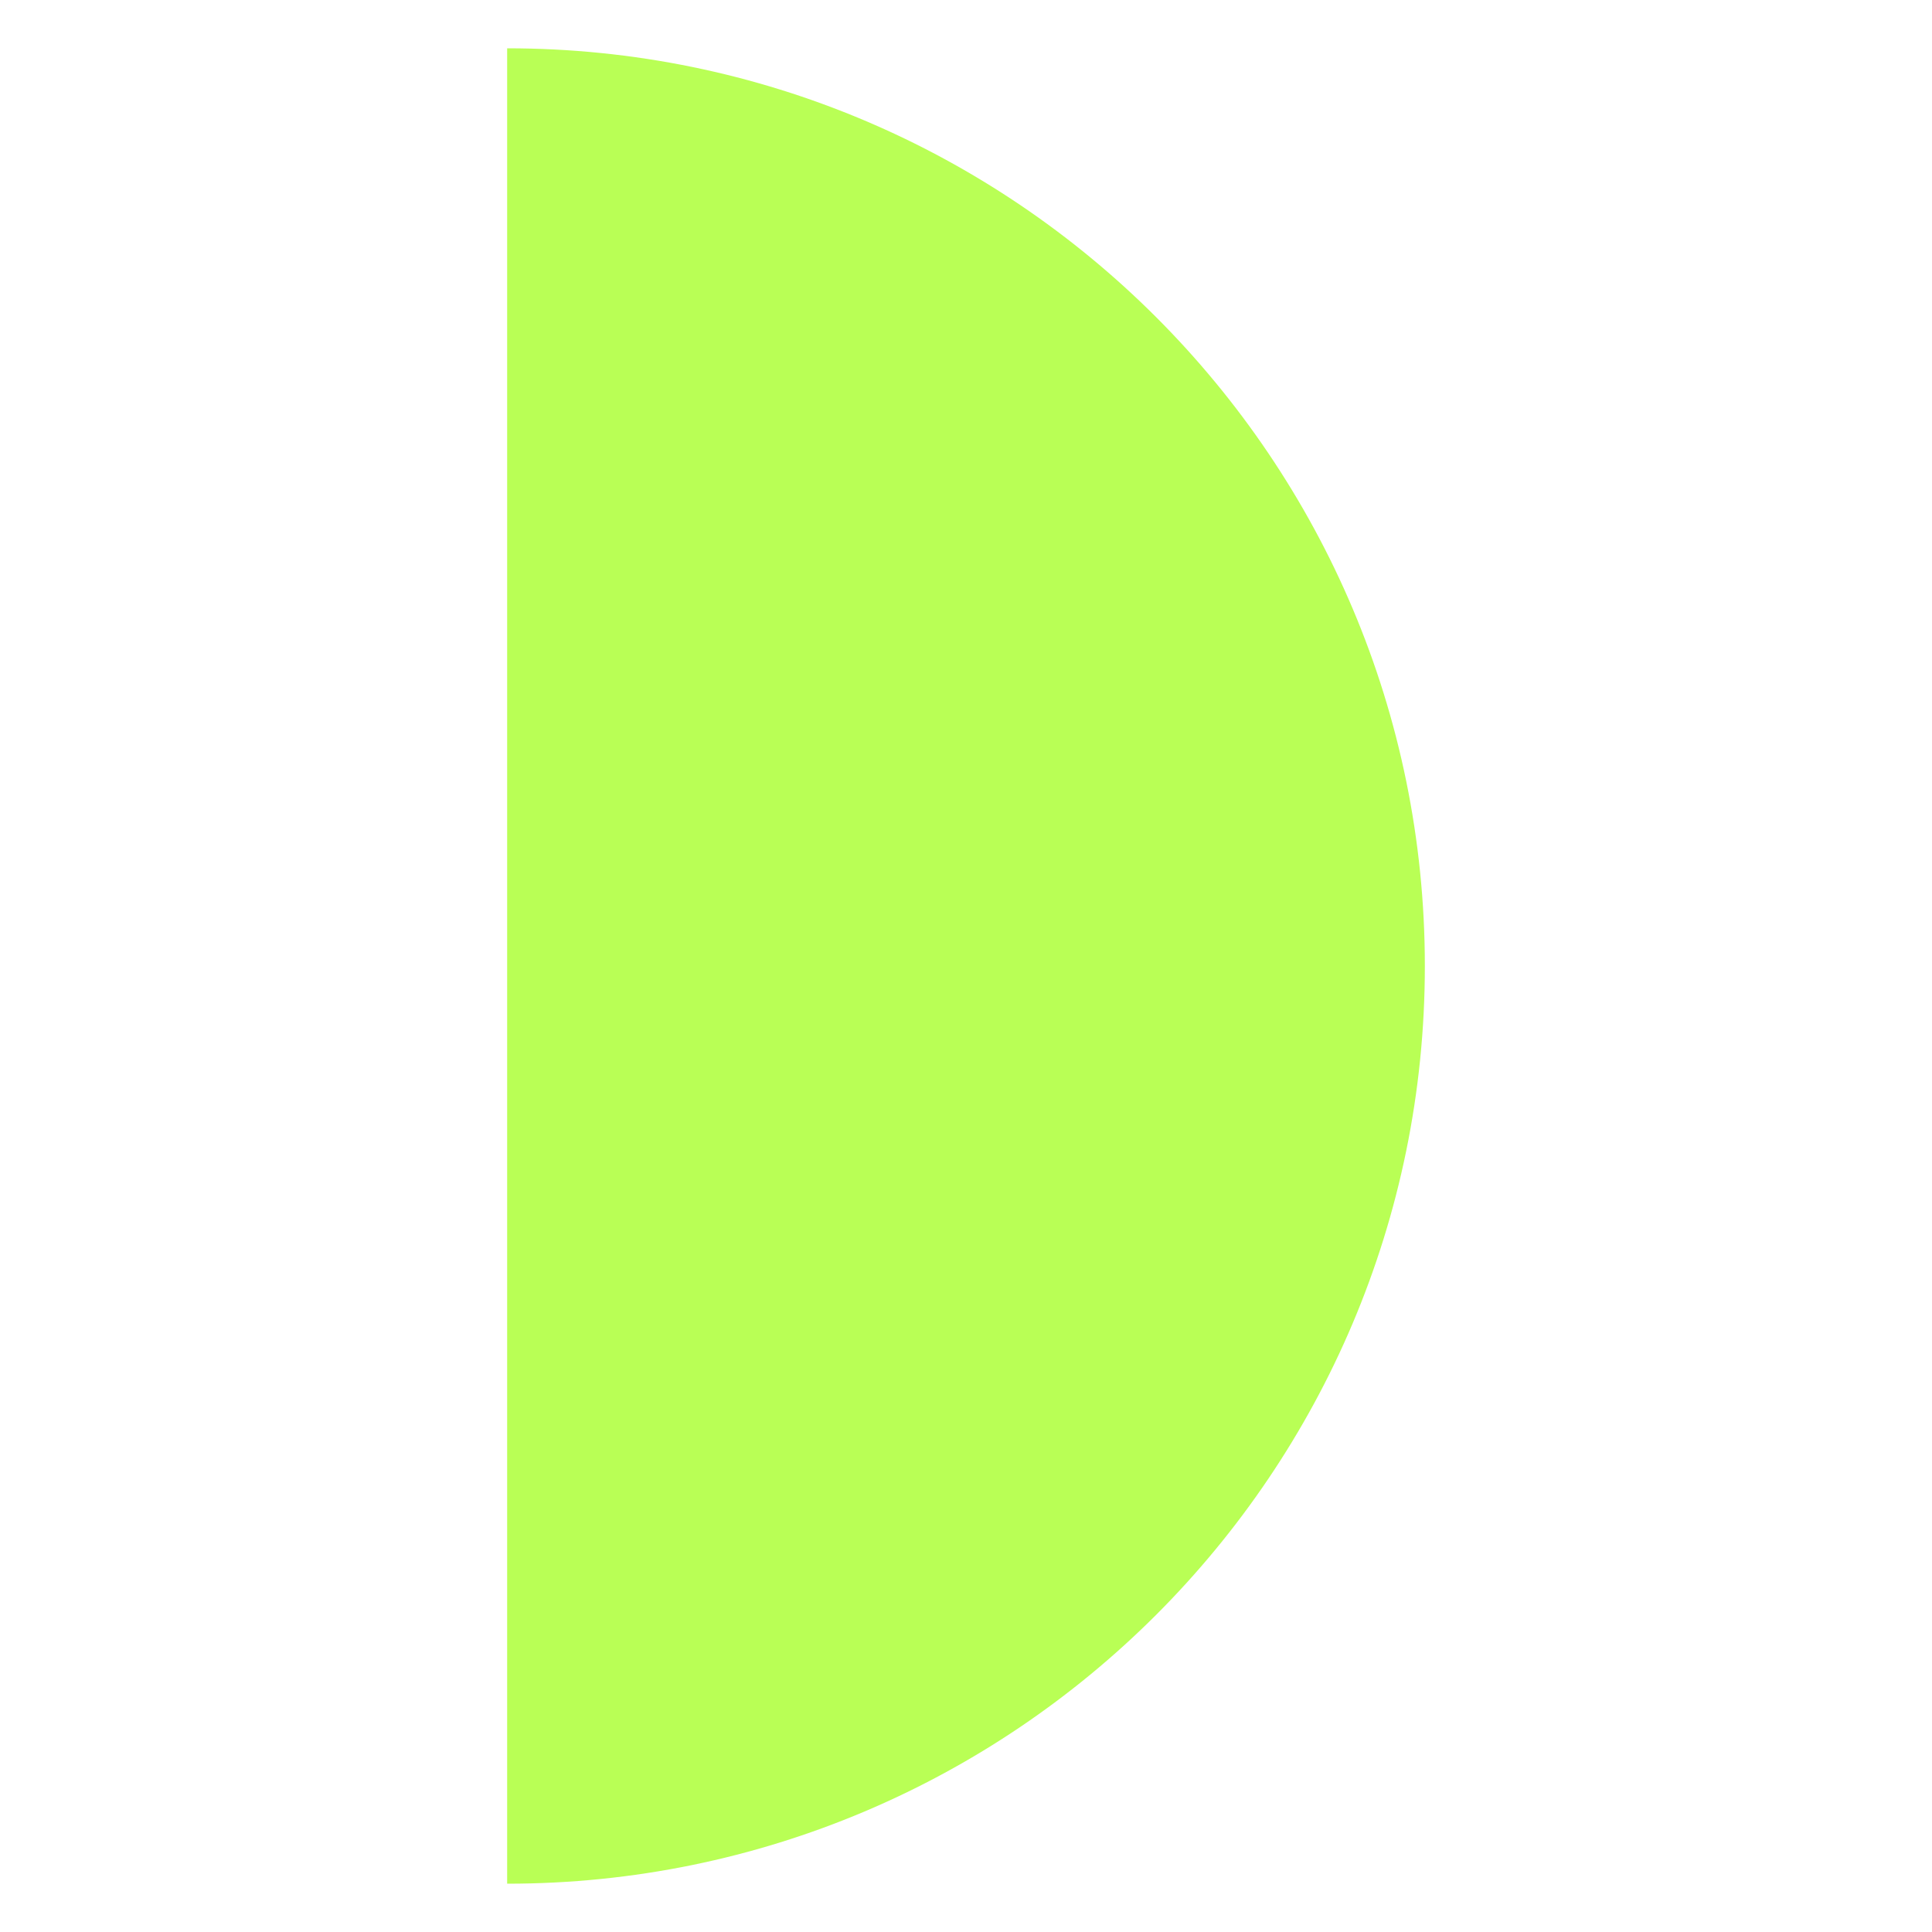
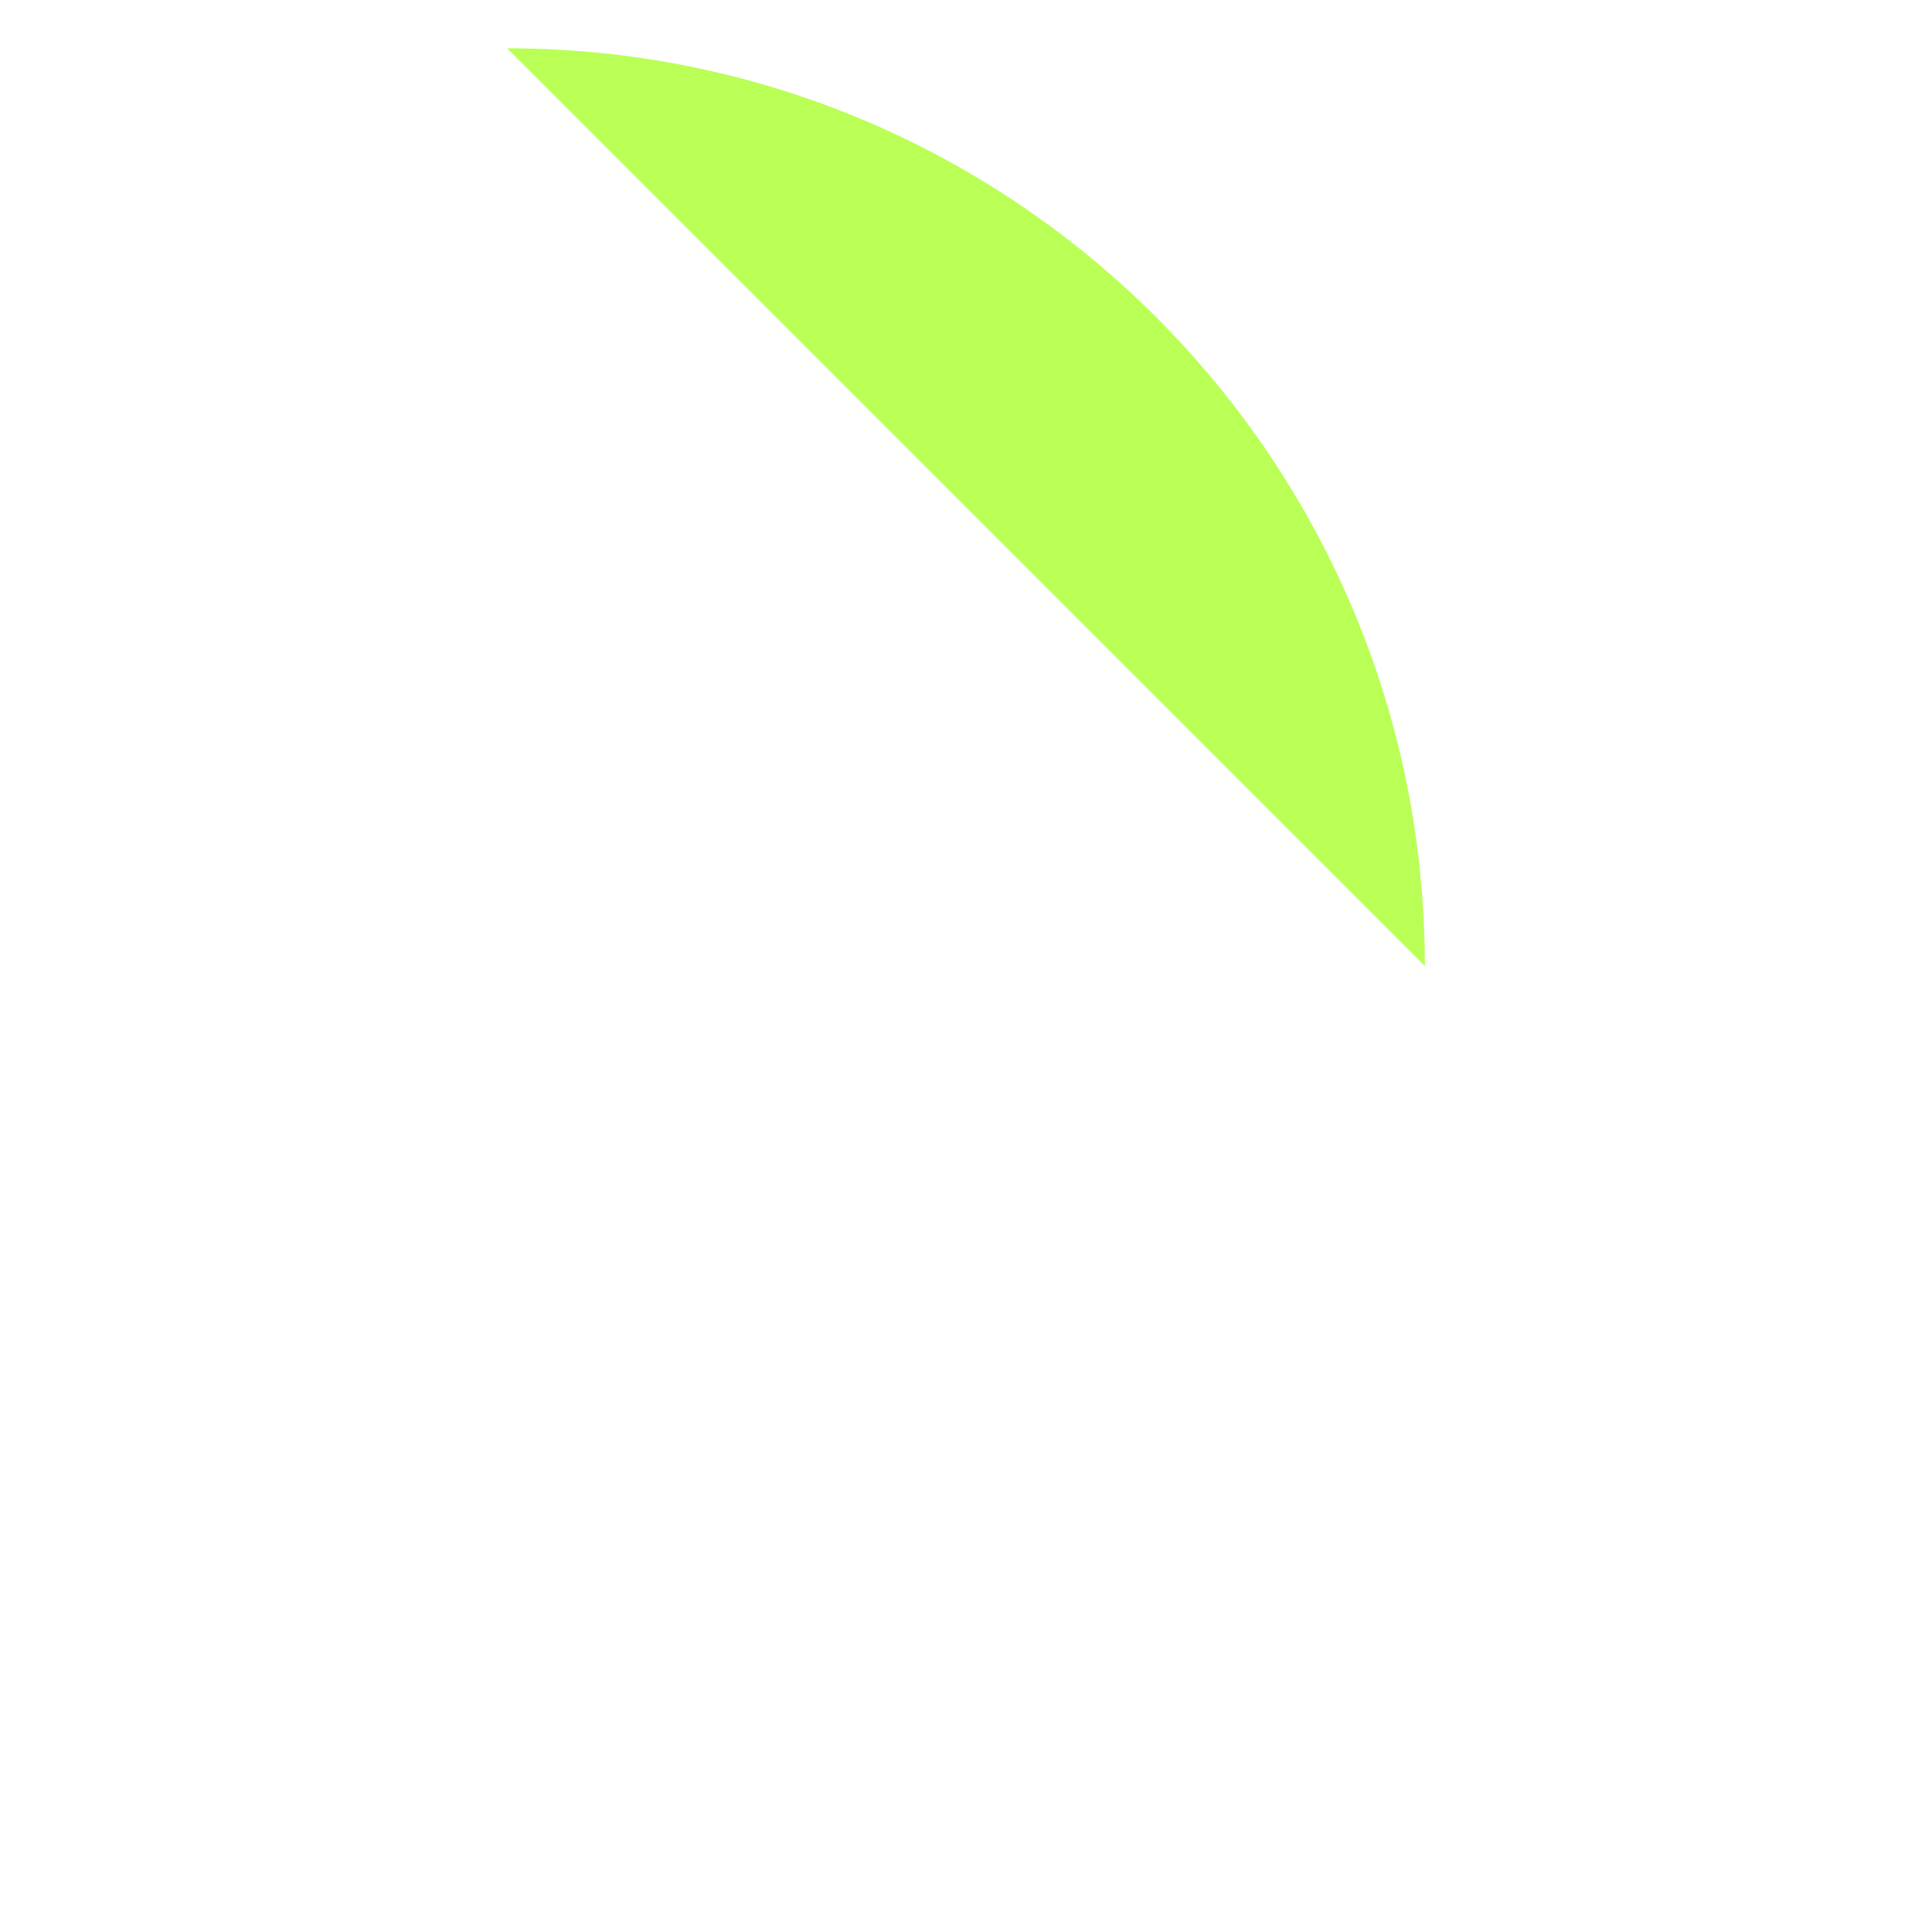
<svg xmlns="http://www.w3.org/2000/svg" id="a" data-name="Ebene 1" width="100" height="100" viewBox="0 0 100 100">
-   <path d="m26.25,2.5c26.234,0,47.5,21.266,47.5,47.5s-21.266,47.5-47.5,47.5" fill="#b9ff55" />
+   <path d="m26.25,2.5c26.234,0,47.5,21.266,47.5,47.5" fill="#b9ff55" />
</svg>